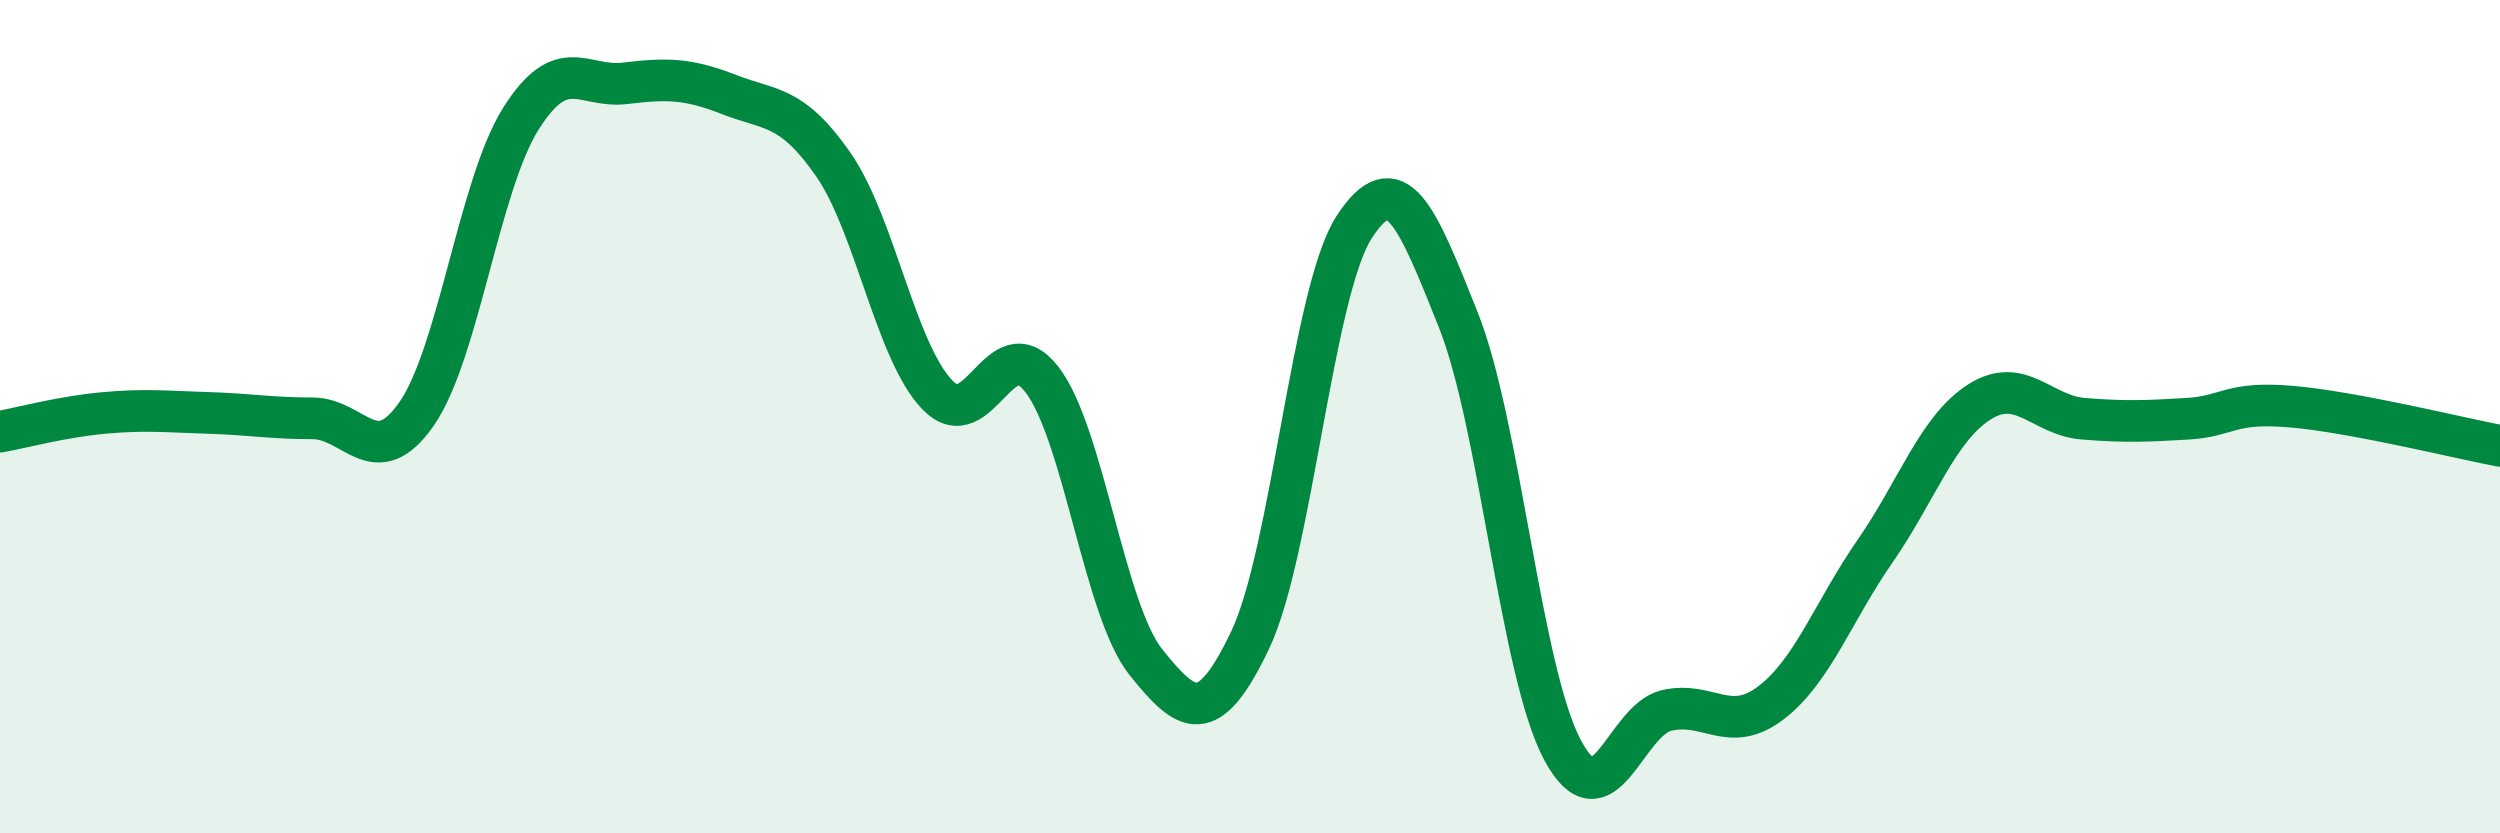
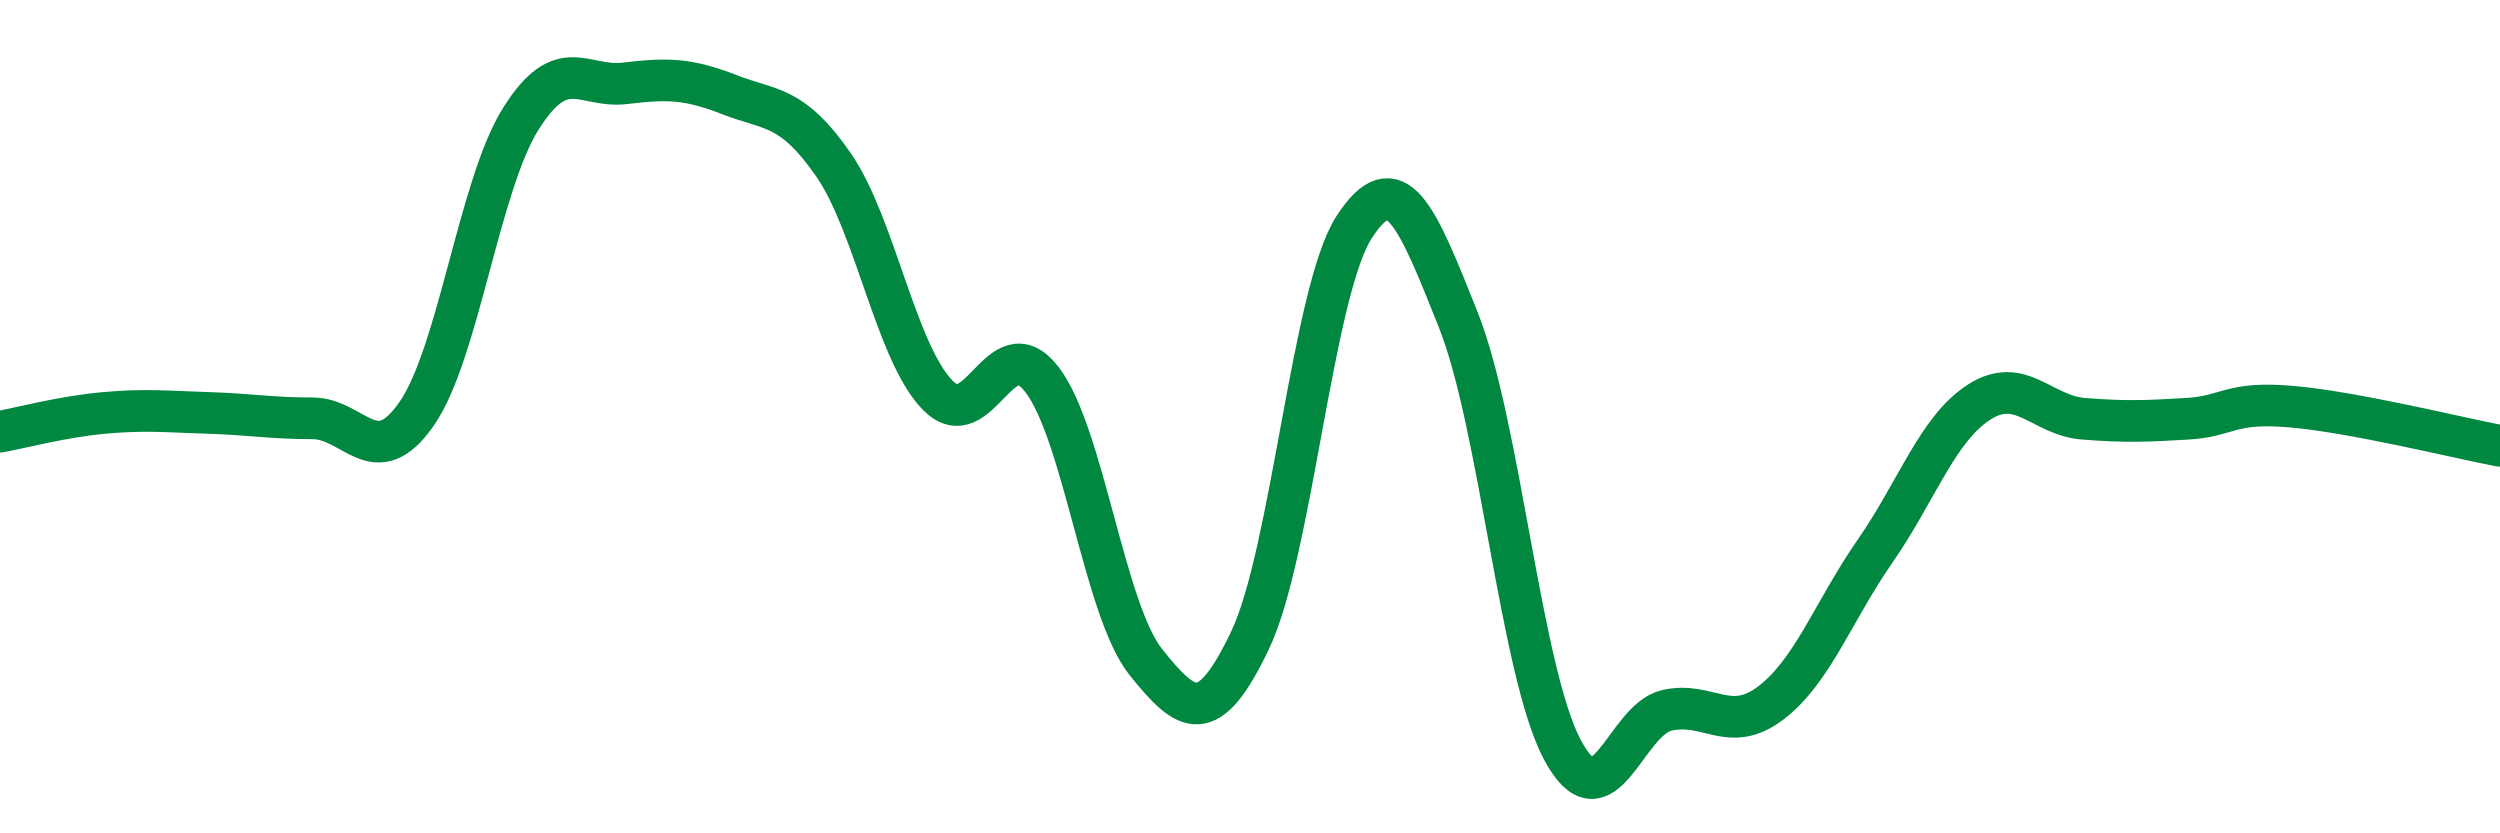
<svg xmlns="http://www.w3.org/2000/svg" width="60" height="20" viewBox="0 0 60 20">
-   <path d="M 0,10.36 C 0.5,10.27 1.5,10 2.5,9.91 C 3.5,9.82 4,9.88 5,9.91 C 6,9.94 6.5,10.04 7.5,10.04 C 8.5,10.04 9,11.37 10,9.93 C 11,8.49 11.5,4.44 12.5,2.85 C 13.5,1.26 14,2.12 15,2 C 16,1.88 16.5,1.88 17.5,2.27 C 18.5,2.66 19,2.51 20,3.95 C 21,5.39 21.5,8.45 22.5,9.48 C 23.5,10.51 24,7.82 25,9.1 C 26,10.38 26.5,14.64 27.5,15.89 C 28.5,17.14 29,17.46 30,15.37 C 31,13.28 31.5,6.99 32.5,5.45 C 33.5,3.91 34,5.17 35,7.68 C 36,10.19 36.5,16.13 37.5,18 C 38.5,19.87 39,17.28 40,17.05 C 41,16.82 41.5,17.63 42.5,16.87 C 43.5,16.11 44,14.67 45,13.23 C 46,11.79 46.5,10.29 47.5,9.65 C 48.5,9.01 49,9.97 50,10.05 C 51,10.13 51.5,10.11 52.5,10.05 C 53.5,9.99 53.5,9.63 55,9.76 C 56.5,9.89 59,10.51 60,10.7L60 20L0 20Z" fill="#008740" opacity="0.1" stroke-linecap="round" stroke-linejoin="round" />
  <path d="M 0,10.36 C 0.5,10.27 1.5,10 2.5,9.91 C 3.5,9.82 4,9.88 5,9.91 C 6,9.94 6.5,10.04 7.5,10.04 C 8.5,10.04 9,11.37 10,9.93 C 11,8.49 11.5,4.44 12.5,2.85 C 13.5,1.26 14,2.12 15,2 C 16,1.88 16.5,1.88 17.5,2.27 C 18.5,2.66 19,2.51 20,3.95 C 21,5.39 21.5,8.45 22.5,9.48 C 23.5,10.51 24,7.82 25,9.1 C 26,10.38 26.5,14.64 27.5,15.89 C 28.5,17.14 29,17.46 30,15.37 C 31,13.28 31.5,6.99 32.5,5.45 C 33.5,3.91 34,5.17 35,7.68 C 36,10.19 36.5,16.13 37.5,18 C 38.5,19.87 39,17.28 40,17.05 C 41,16.82 41.5,17.63 42.5,16.87 C 43.5,16.11 44,14.67 45,13.23 C 46,11.79 46.5,10.29 47.5,9.65 C 48.5,9.01 49,9.97 50,10.05 C 51,10.13 51.5,10.11 52.5,10.05 C 53.5,9.99 53.5,9.63 55,9.76 C 56.5,9.89 59,10.51 60,10.7" stroke="#008740" stroke-width="1" fill="none" stroke-linecap="round" stroke-linejoin="round" />
</svg>